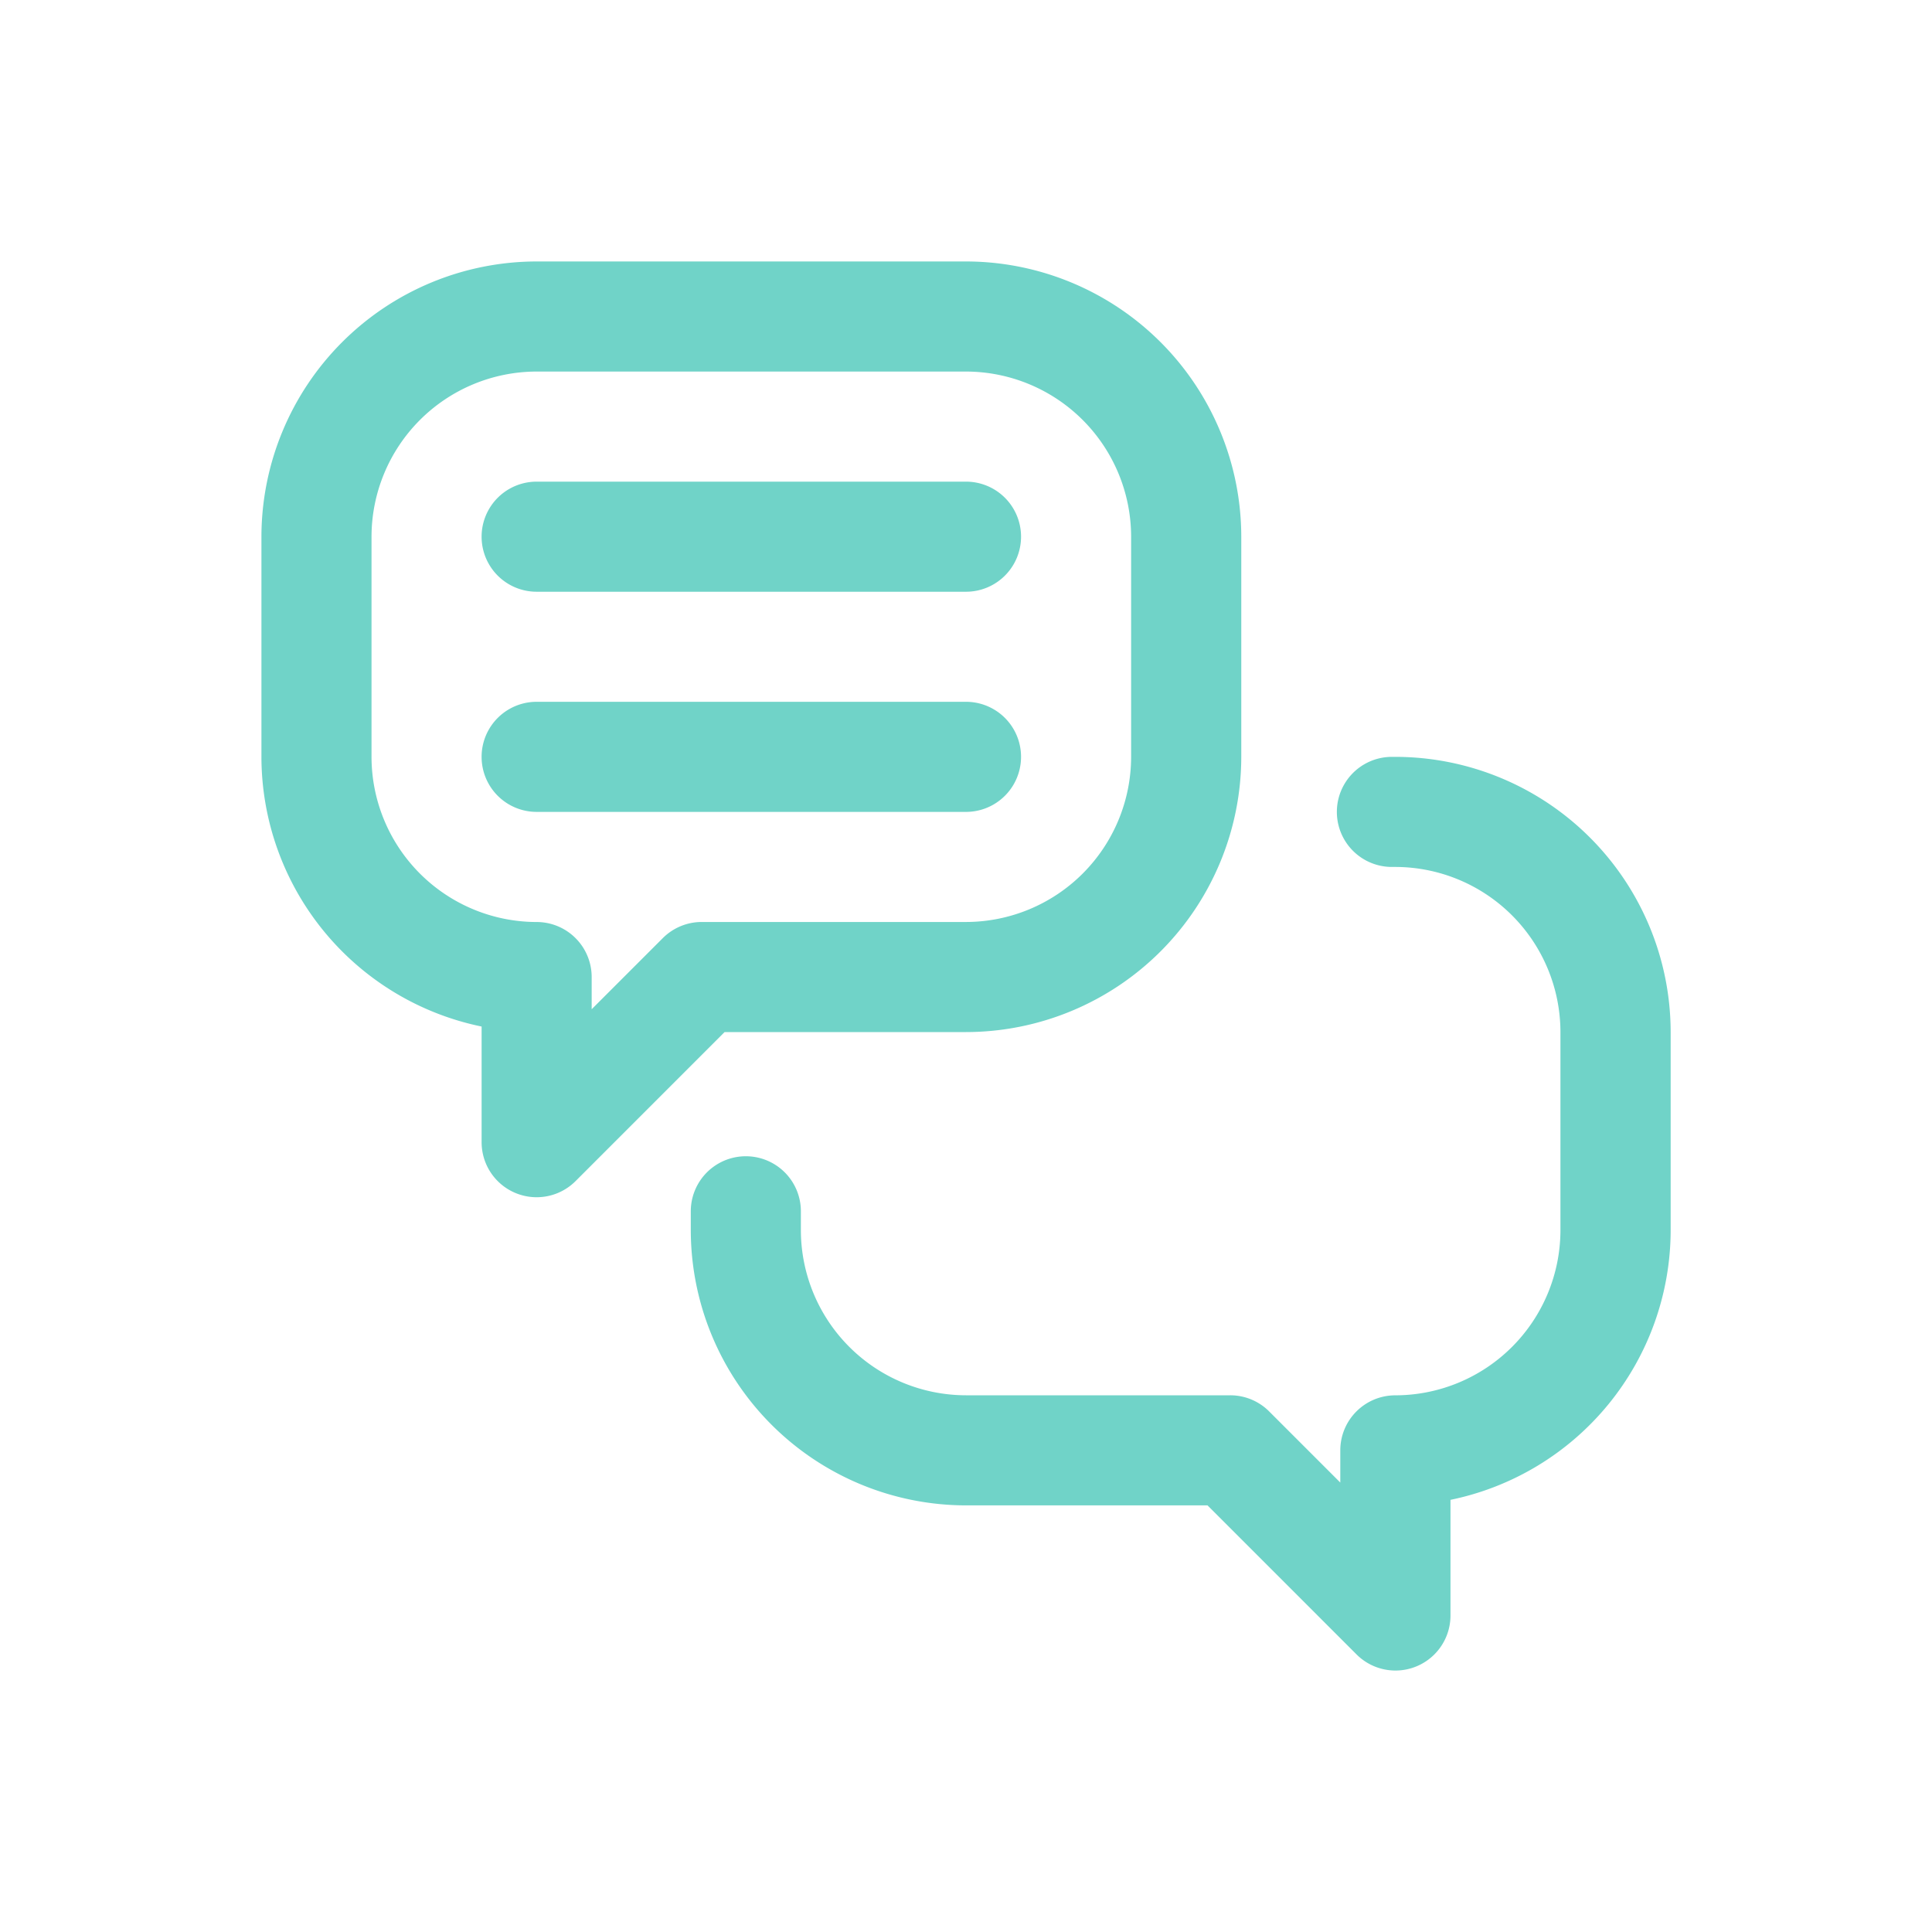
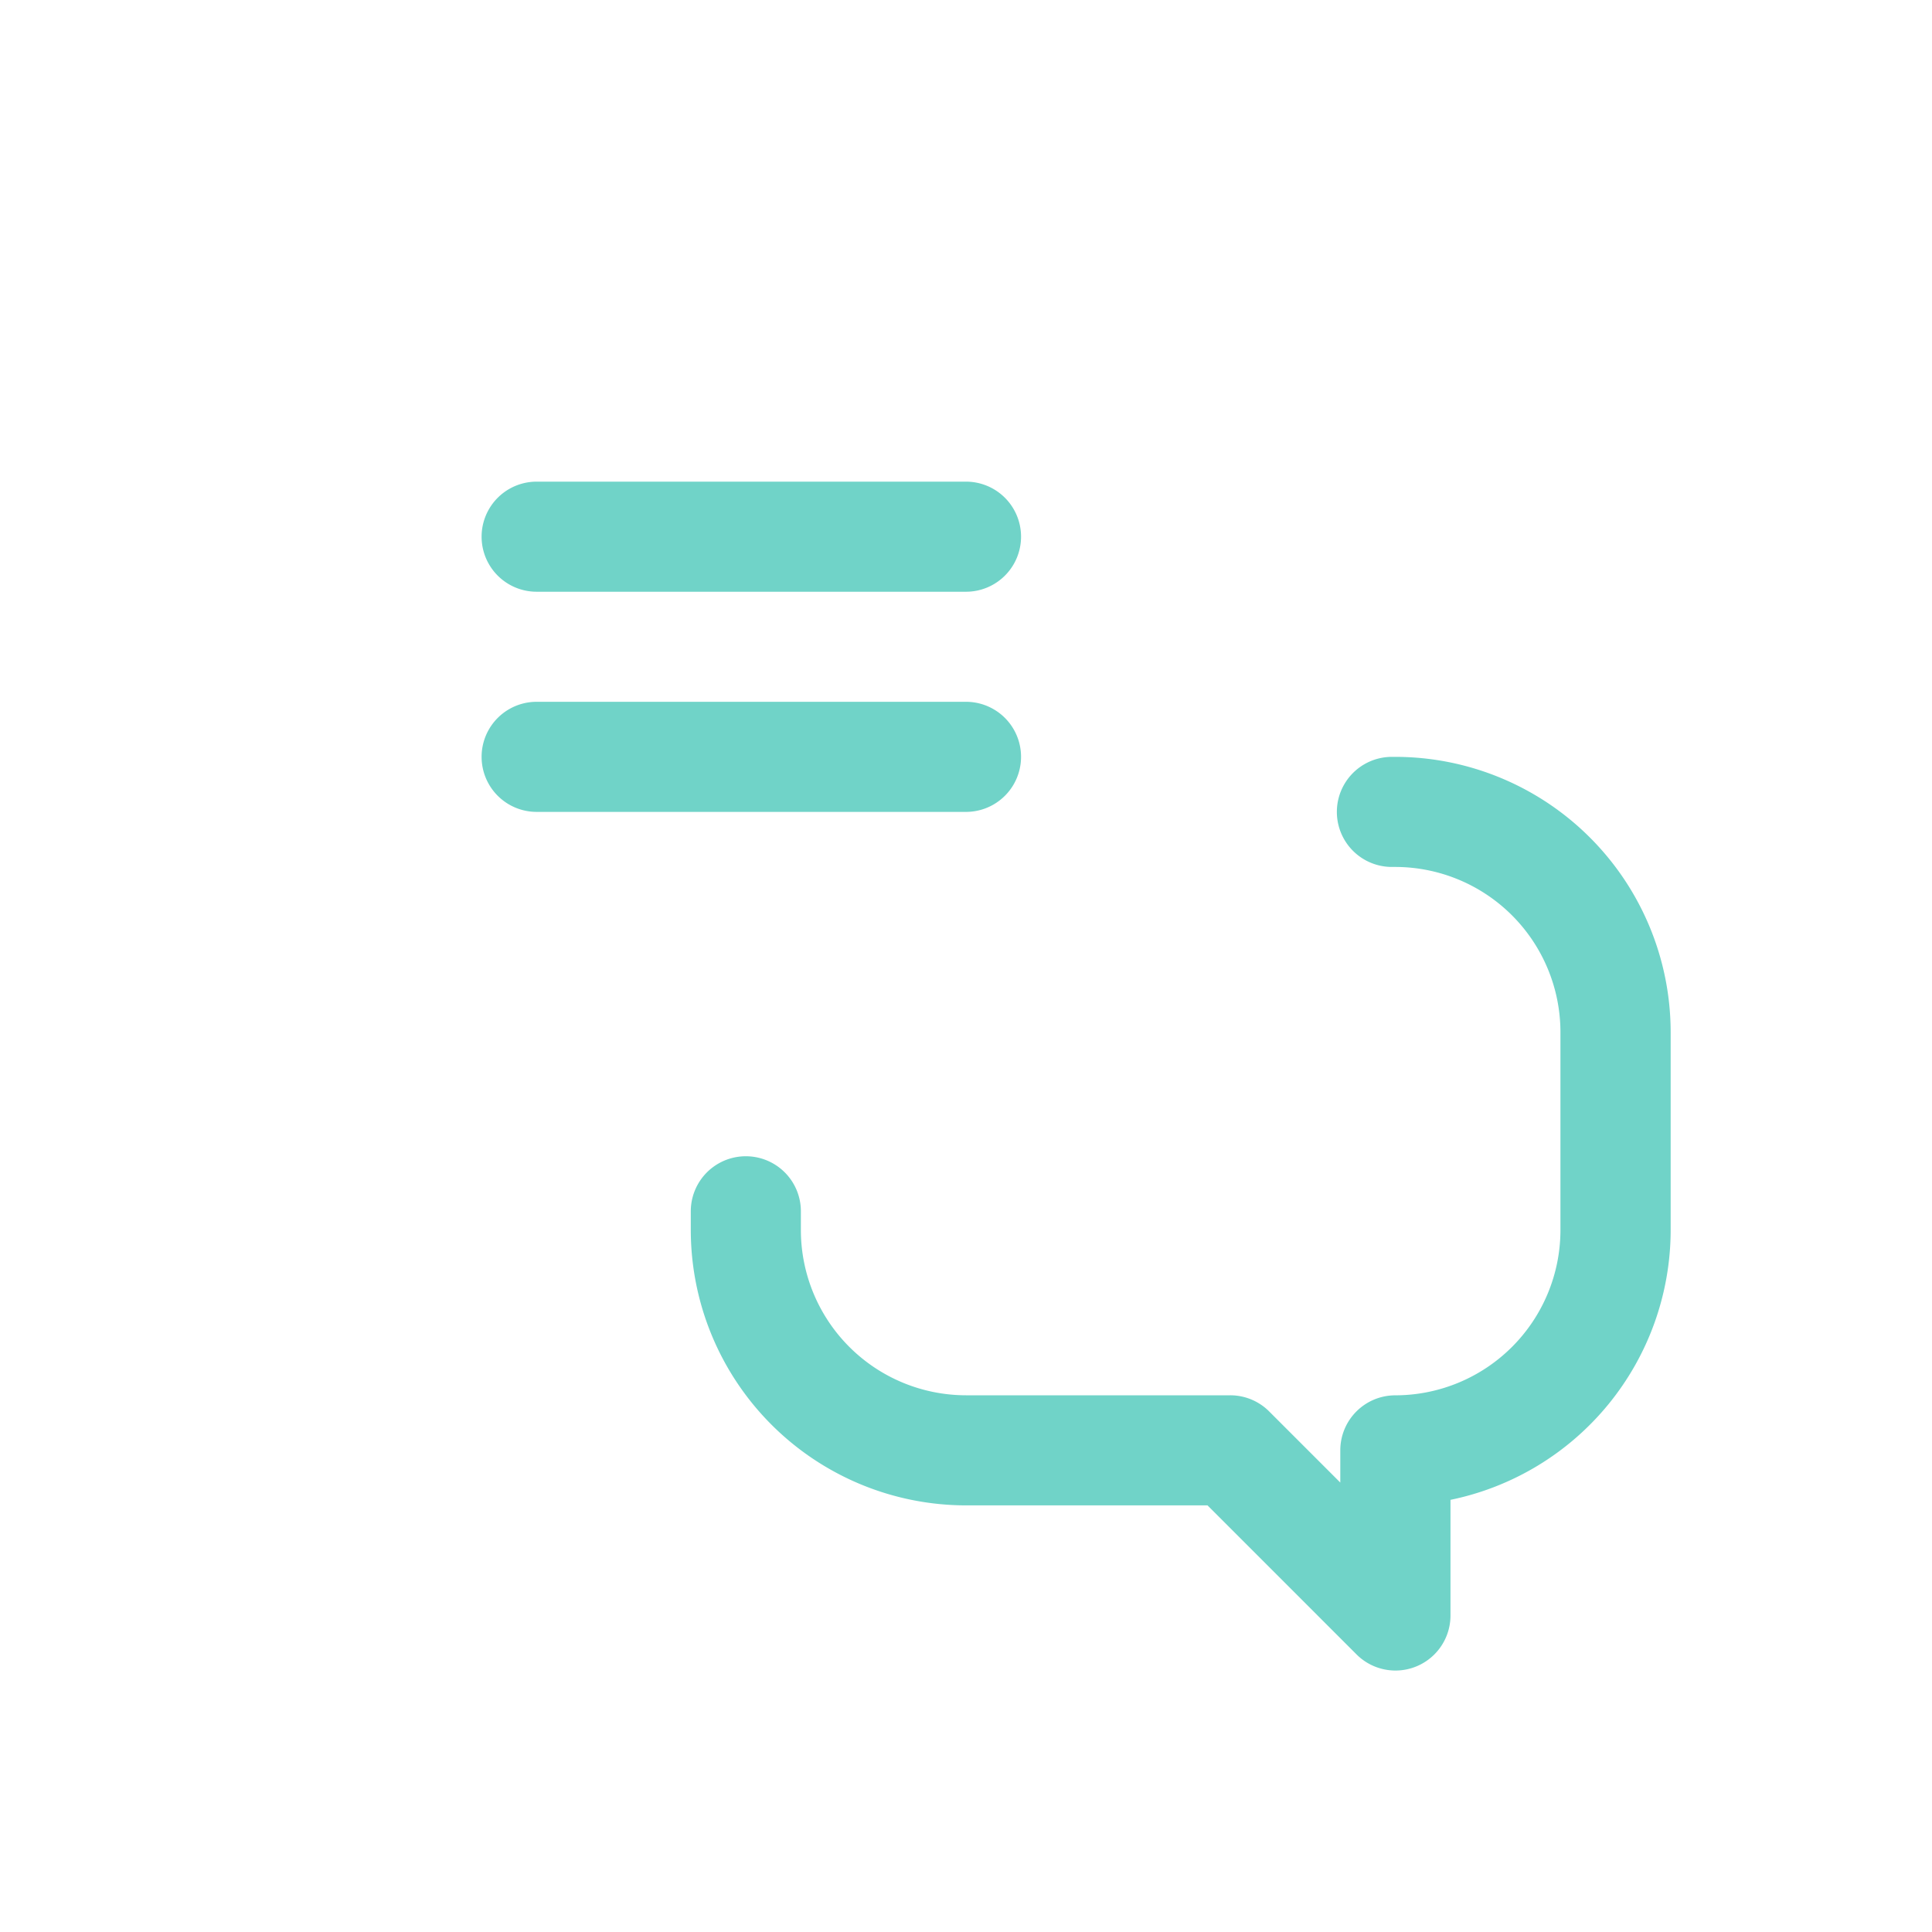
<svg xmlns="http://www.w3.org/2000/svg" width="60" height="60" viewBox="0 0 60 60">
  <defs>
    <clipPath id="a">
      <rect width="60" height="60" transform="translate(666 3800)" fill="none" stroke="#707070" stroke-width="1" />
    </clipPath>
  </defs>
  <g transform="translate(-666 -3800)" clip-path="url(#a)">
    <g transform="translate(674.119 3808.12)">
-       <path d="M6.838,23.76v3.591A1.709,1.709,0,0,0,9.756,28.56l4.627-4.628h7.5a8.557,8.557,0,0,0,8.547-8.547V8.547A8.557,8.557,0,0,0,21.881,0H8.547A8.557,8.557,0,0,0,0,8.547v6.838A8.562,8.562,0,0,0,6.838,23.76ZM3.419,8.547A5.134,5.134,0,0,1,8.547,3.419H21.881a5.134,5.134,0,0,1,5.128,5.128v6.838a5.134,5.134,0,0,1-5.128,5.128H13.675a1.709,1.709,0,0,0-1.209.5l-2.21,2.21v-1a1.709,1.709,0,0,0-1.709-1.709,5.134,5.134,0,0,1-5.128-5.128Z" fill="#70d3c8" />
      <path d="M177.881,180h-.106a1.709,1.709,0,1,0,0,3.419h.106a5.134,5.134,0,0,1,5.128,5.128V194.7a5.134,5.134,0,0,1-5.128,5.128,1.709,1.709,0,0,0-1.709,1.709v1l-2.21-2.21a1.709,1.709,0,0,0-1.209-.5h-8.205a5.134,5.134,0,0,1-5.128-5.128v-.586a1.709,1.709,0,1,0-3.419,0v.586a8.557,8.557,0,0,0,8.547,8.547h7.5l4.628,4.628a1.709,1.709,0,0,0,2.918-1.209v-3.591a8.562,8.562,0,0,0,6.838-8.375v-6.154A8.557,8.557,0,0,0,177.881,180Z" transform="translate(-142.667 -164.615)" fill="#70d3c8" />
      <path d="M81.709,83.419H95.043a1.709,1.709,0,0,0,0-3.419H81.709a1.709,1.709,0,1,0,0,3.419Z" transform="translate(-73.162 -73.162)" fill="#70d3c8" />
      <path d="M95.043,163.419a1.709,1.709,0,0,0,0-3.419H81.709a1.709,1.709,0,1,0,0,3.419Z" transform="translate(-73.162 -146.325)" fill="#70d3c8" />
    </g>
  </g>
</svg>